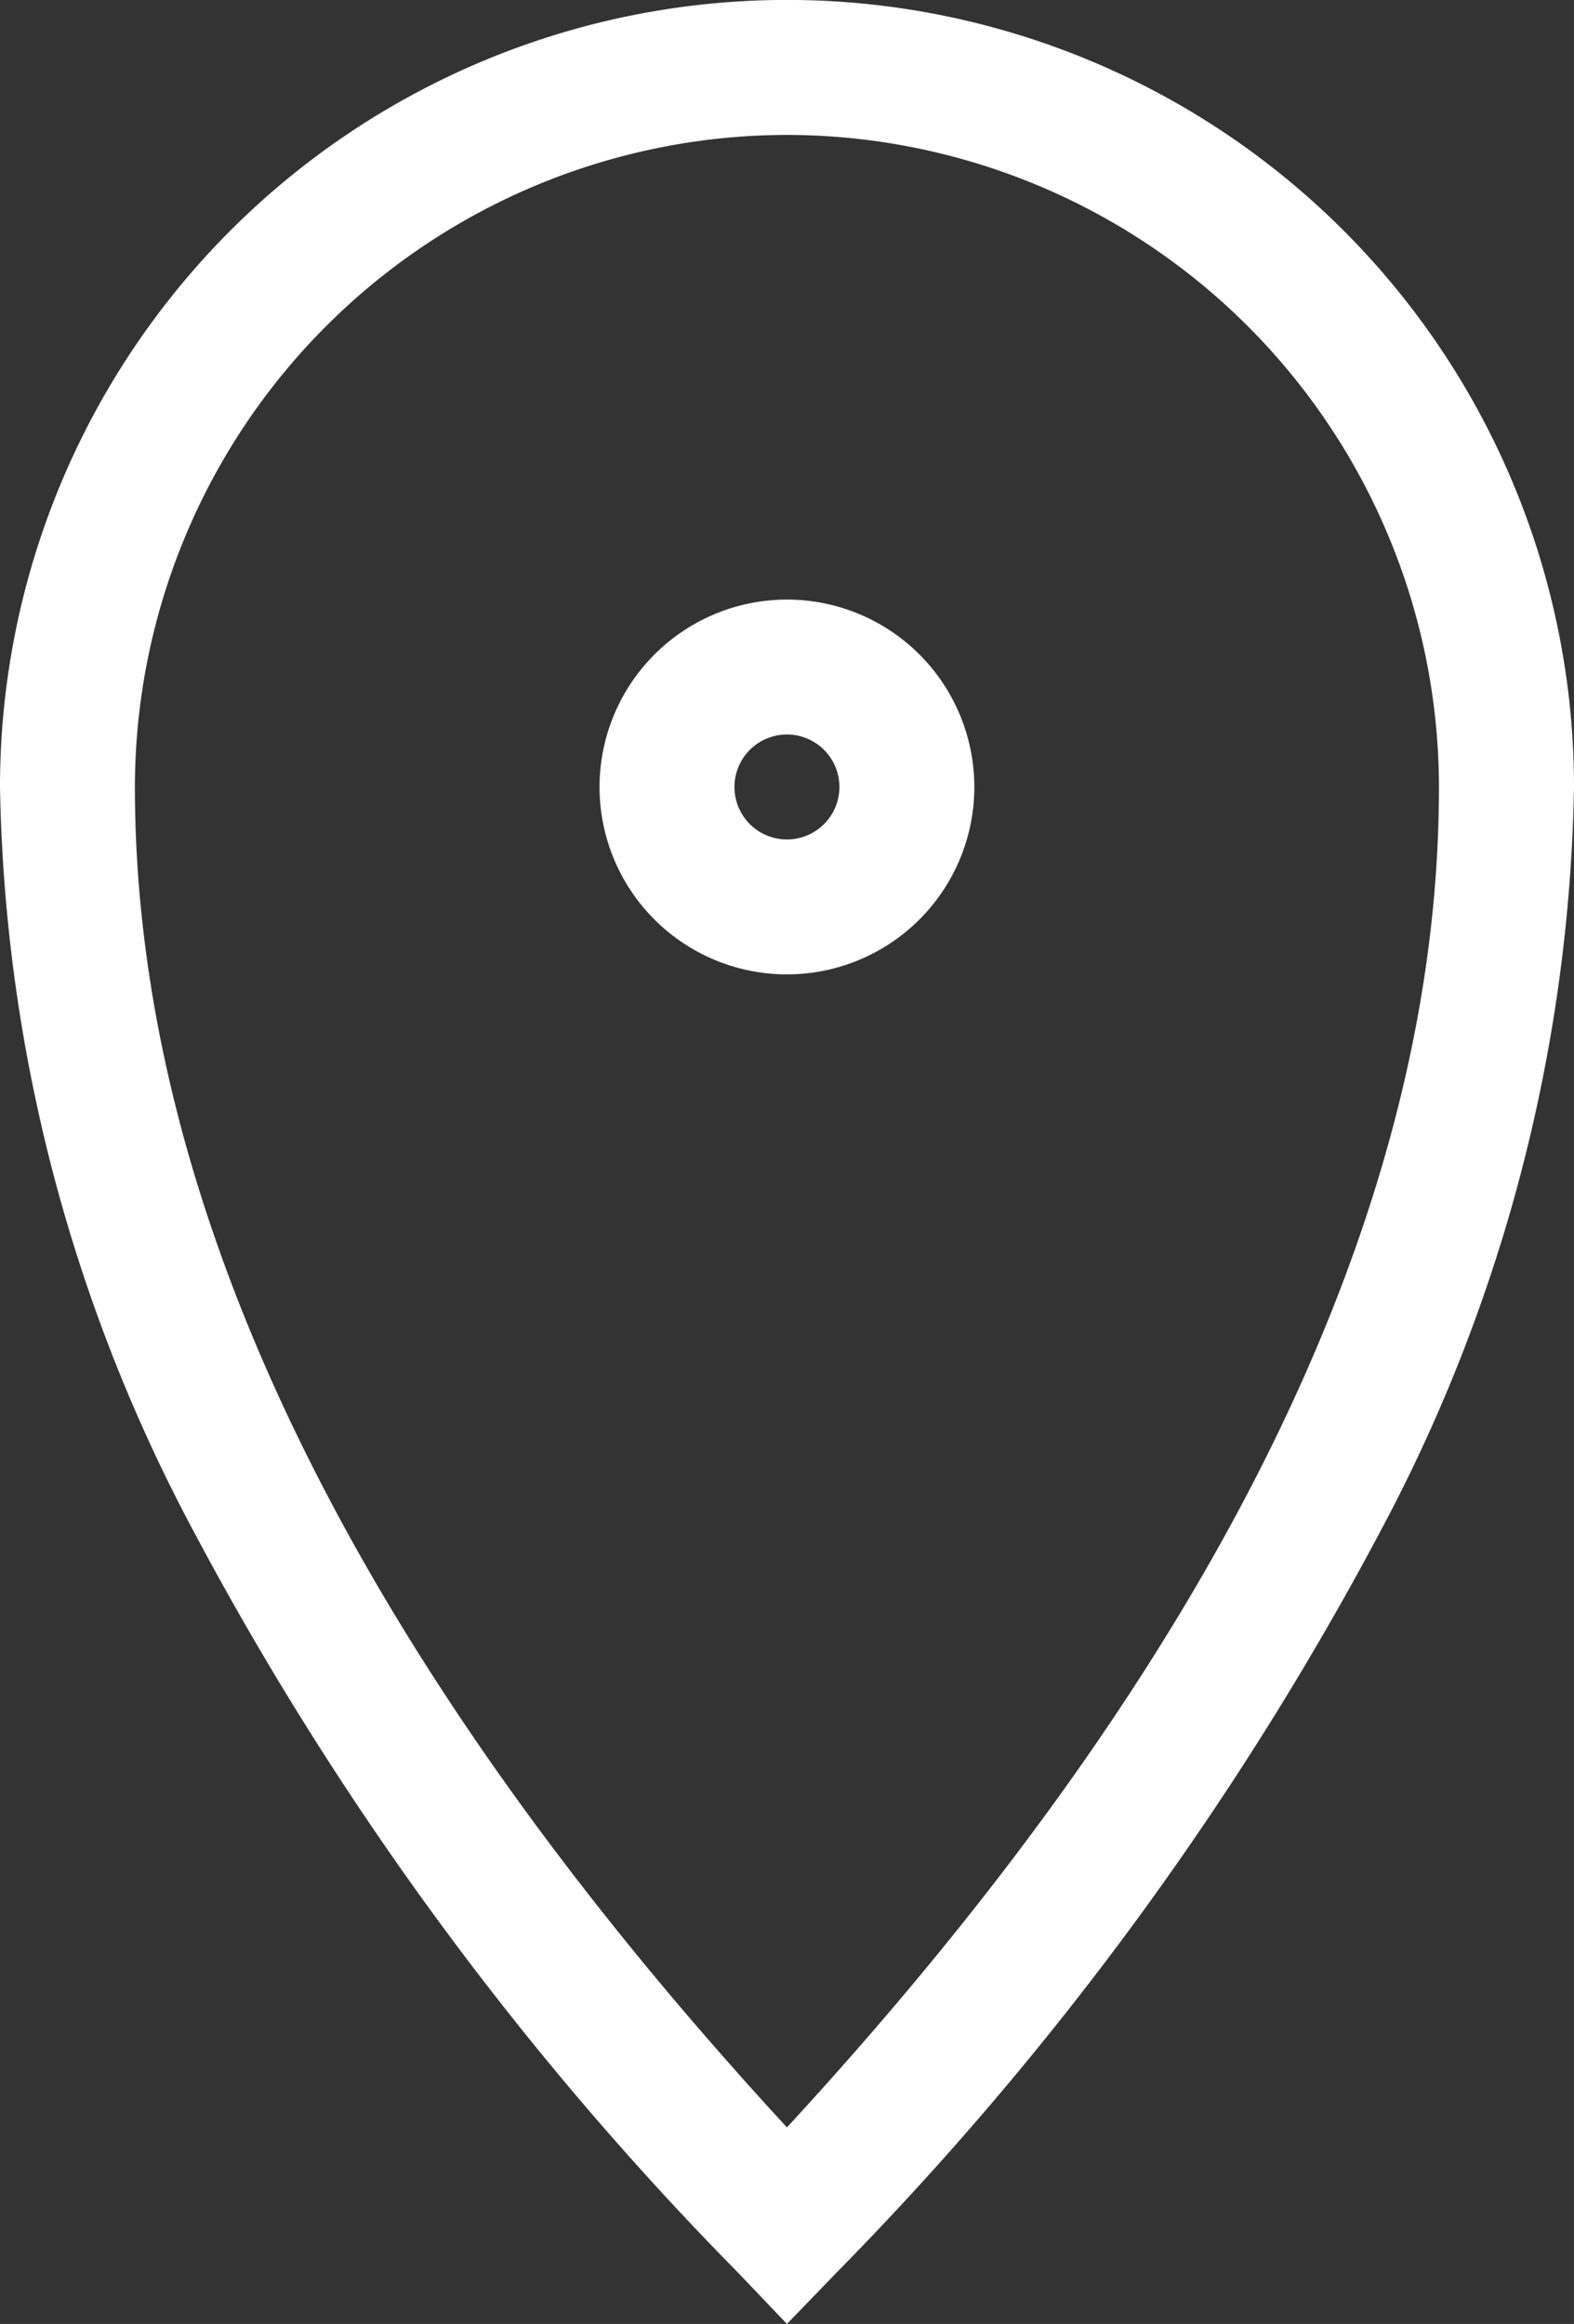
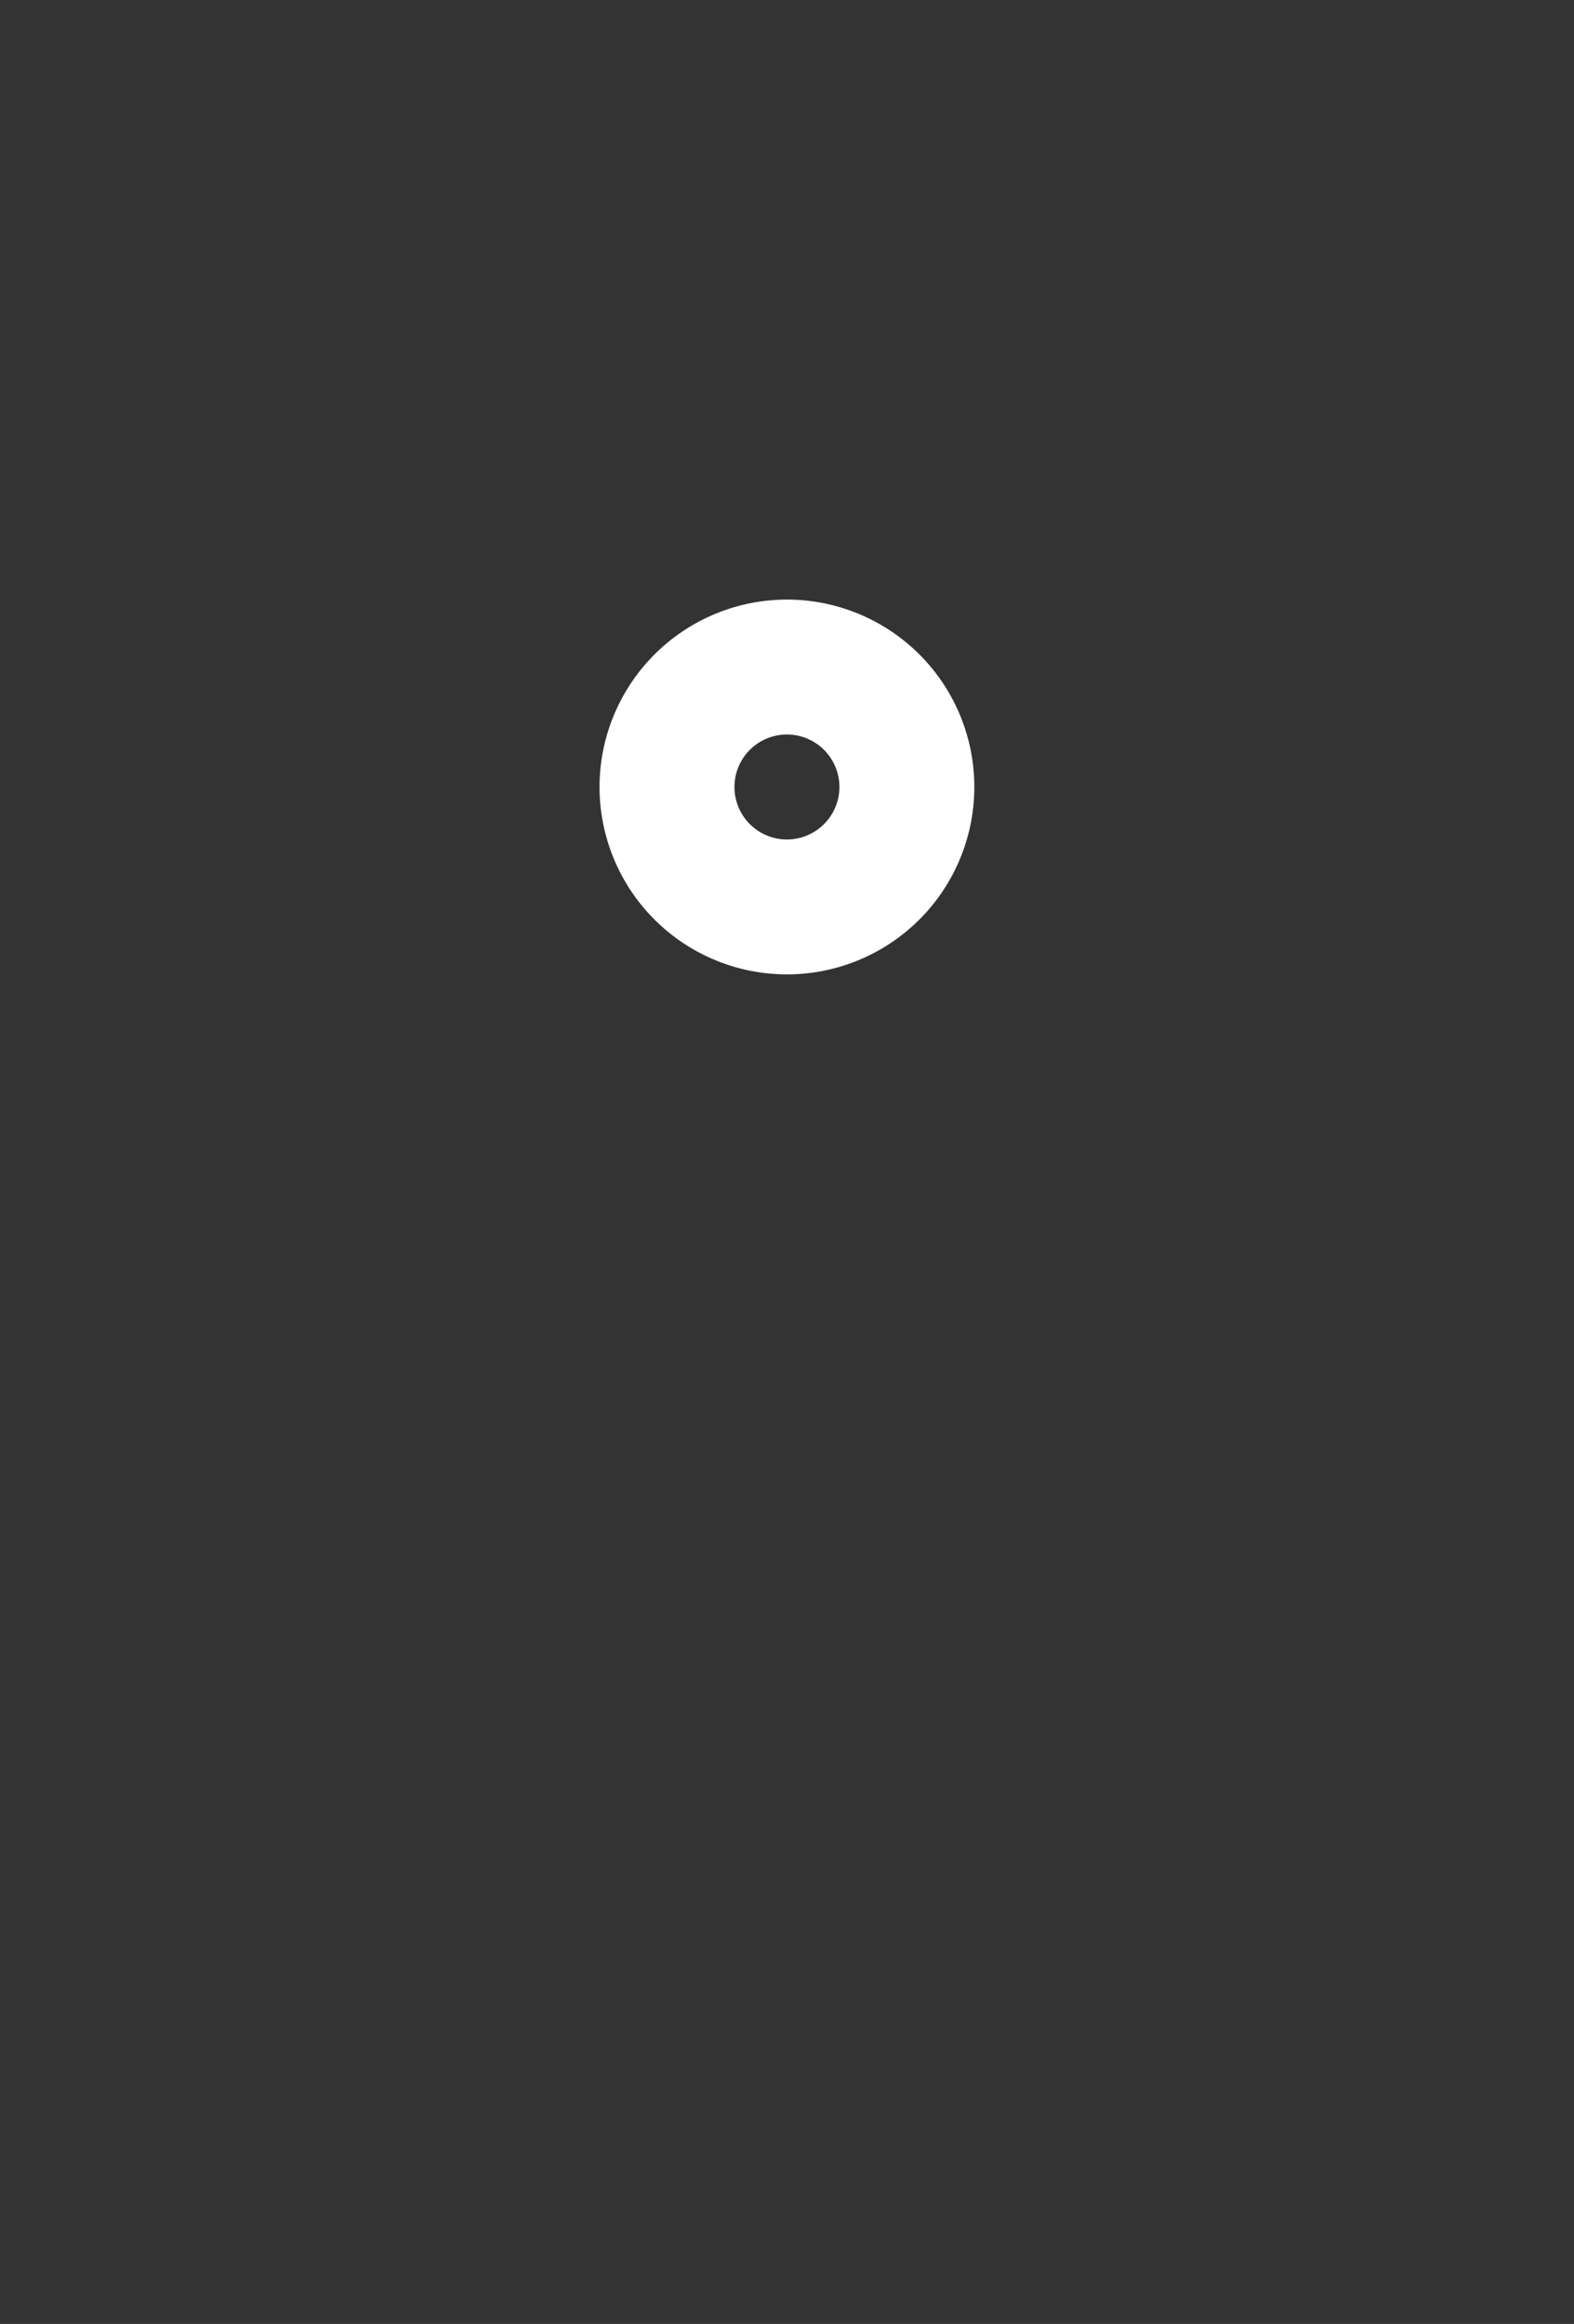
<svg xmlns="http://www.w3.org/2000/svg" width="11.667" height="17.225" viewBox="0 0 11.667 17.225">
  <rect x="0" y="0" width="11.667" height="17.225" fill="#333333" stroke="none" />
  <g id="icon_location_sp" transform="translate(-5.5 -2.5)">
-     <path id="パス_122" data-name="パス 122" d="M11.333,19.725l-.362-.38a23.63,23.63,0,0,1-4.085-5.588A12.133,12.133,0,0,1,5.5,8.333a5.833,5.833,0,1,1,11.667,0,12.133,12.133,0,0,1-1.386,5.424A23.631,23.631,0,0,1,11.7,19.345Zm0-16.225A4.839,4.839,0,0,0,6.5,8.333c0,3.114,1.626,6.455,4.833,9.935,3.208-3.481,4.833-6.821,4.833-9.935A4.839,4.839,0,0,0,11.333,3.5Z" fill="#fff" />
    <path id="楕円形_26" data-name="楕円形 26" d="M.889-.5A1.389,1.389,0,1,1-.5.889,1.39,1.39,0,0,1,.889-.5Zm0,1.778A.389.389,0,1,0,.5.889.389.389,0,0,0,.889,1.278Z" transform="translate(10.444 7.444)" fill="#fff" />
  </g>
</svg>